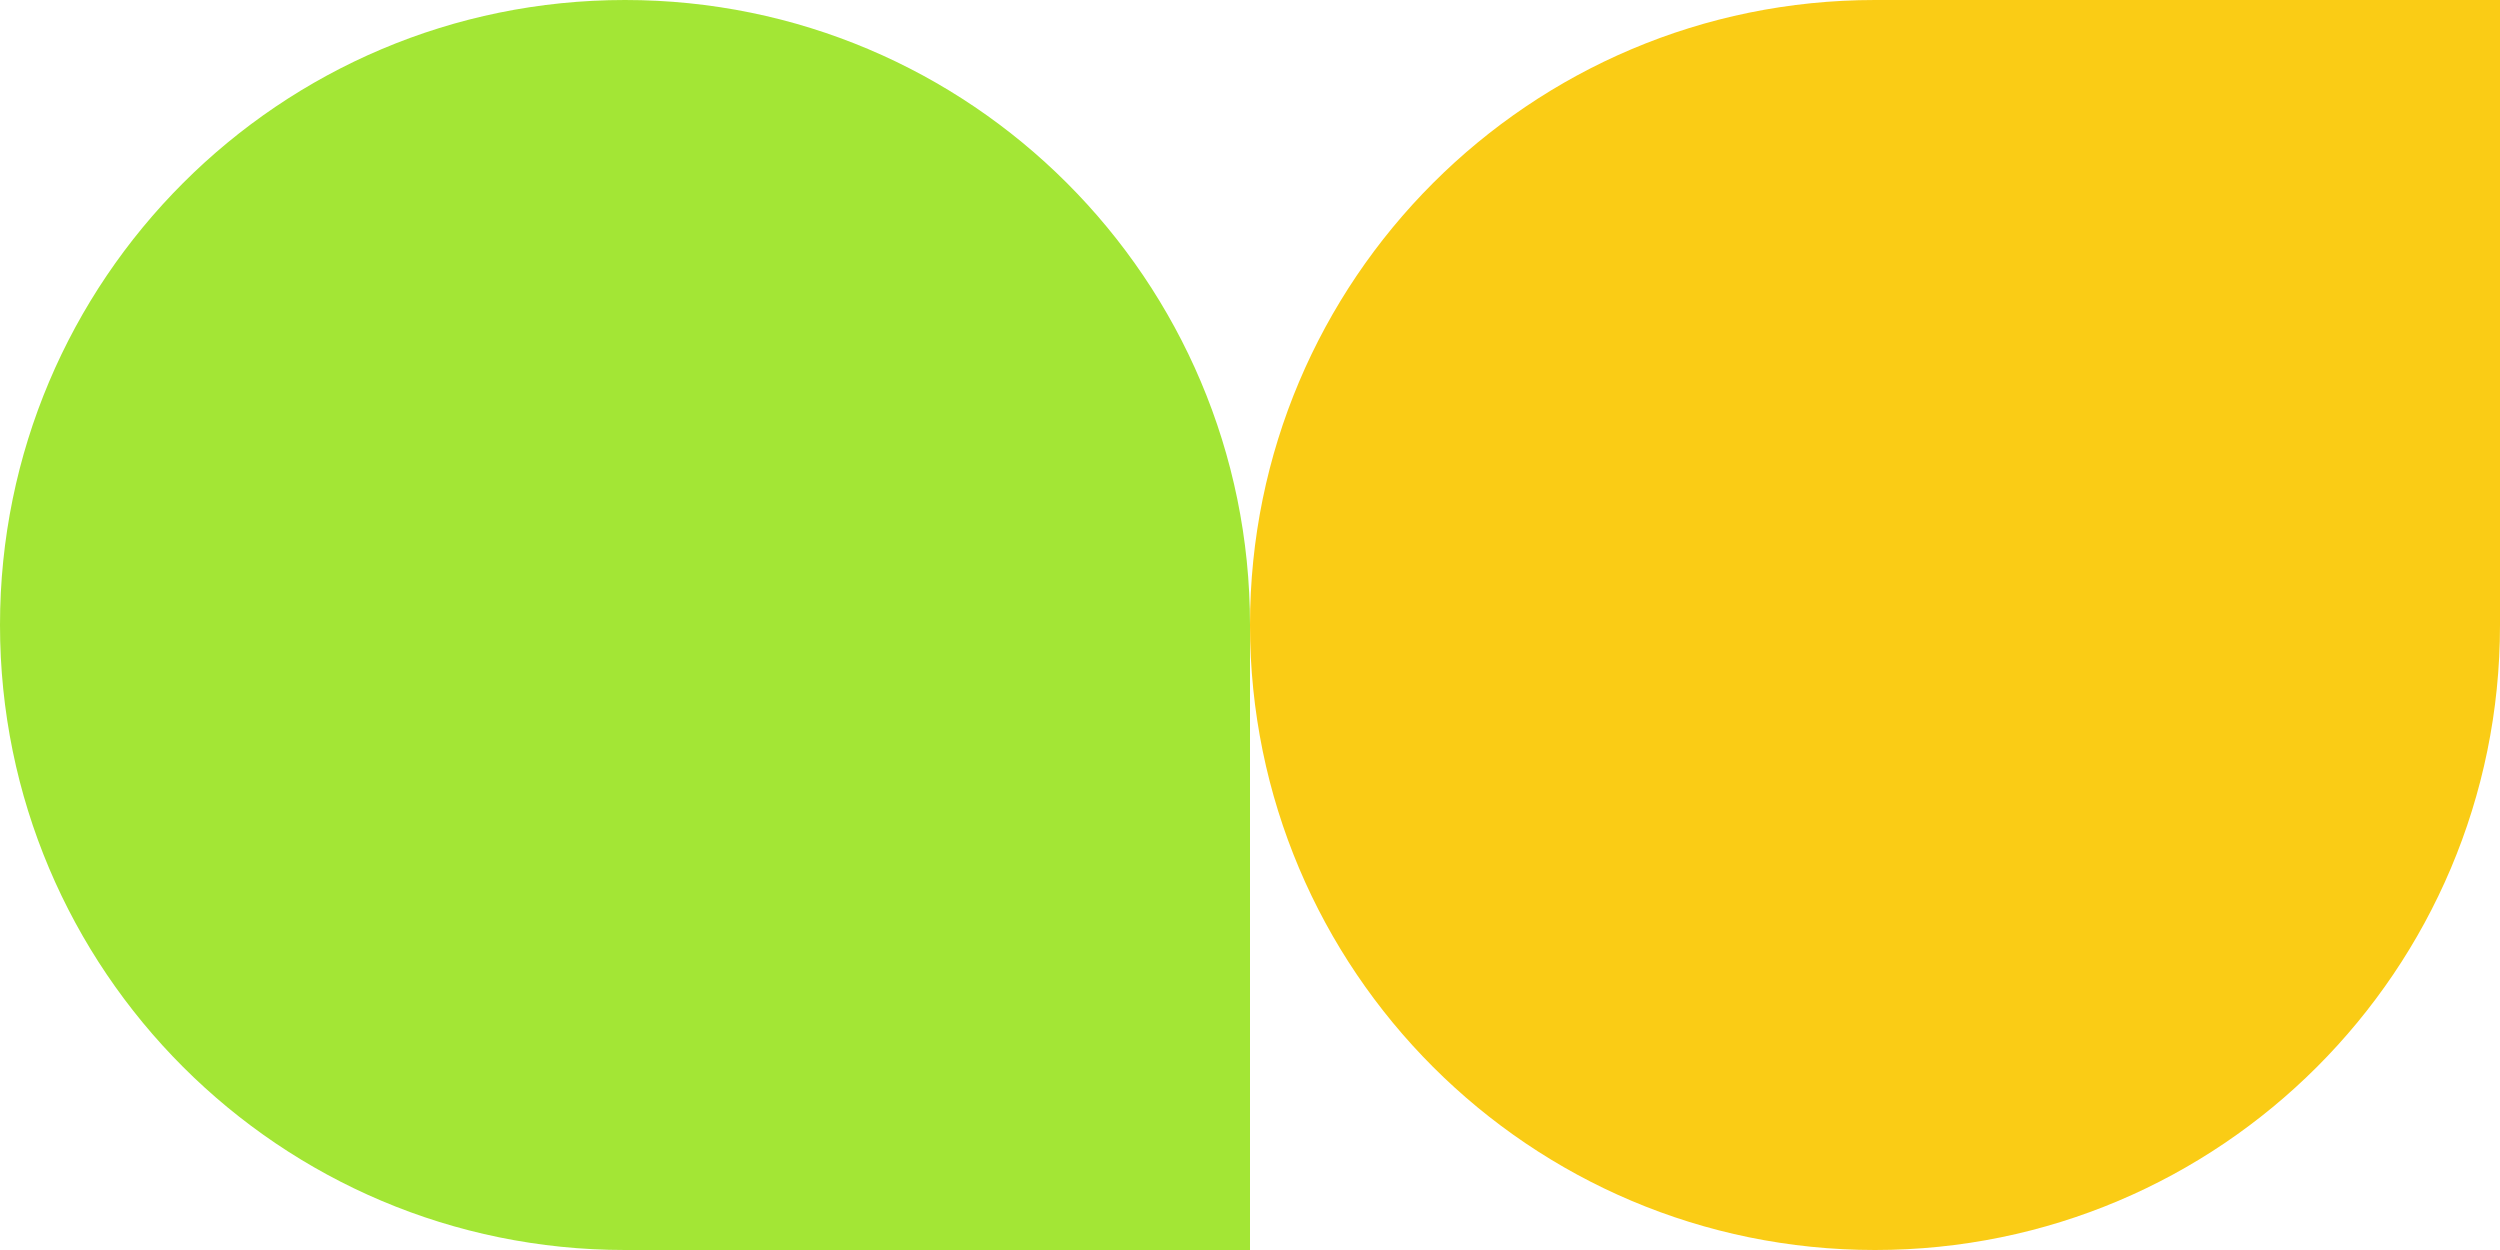
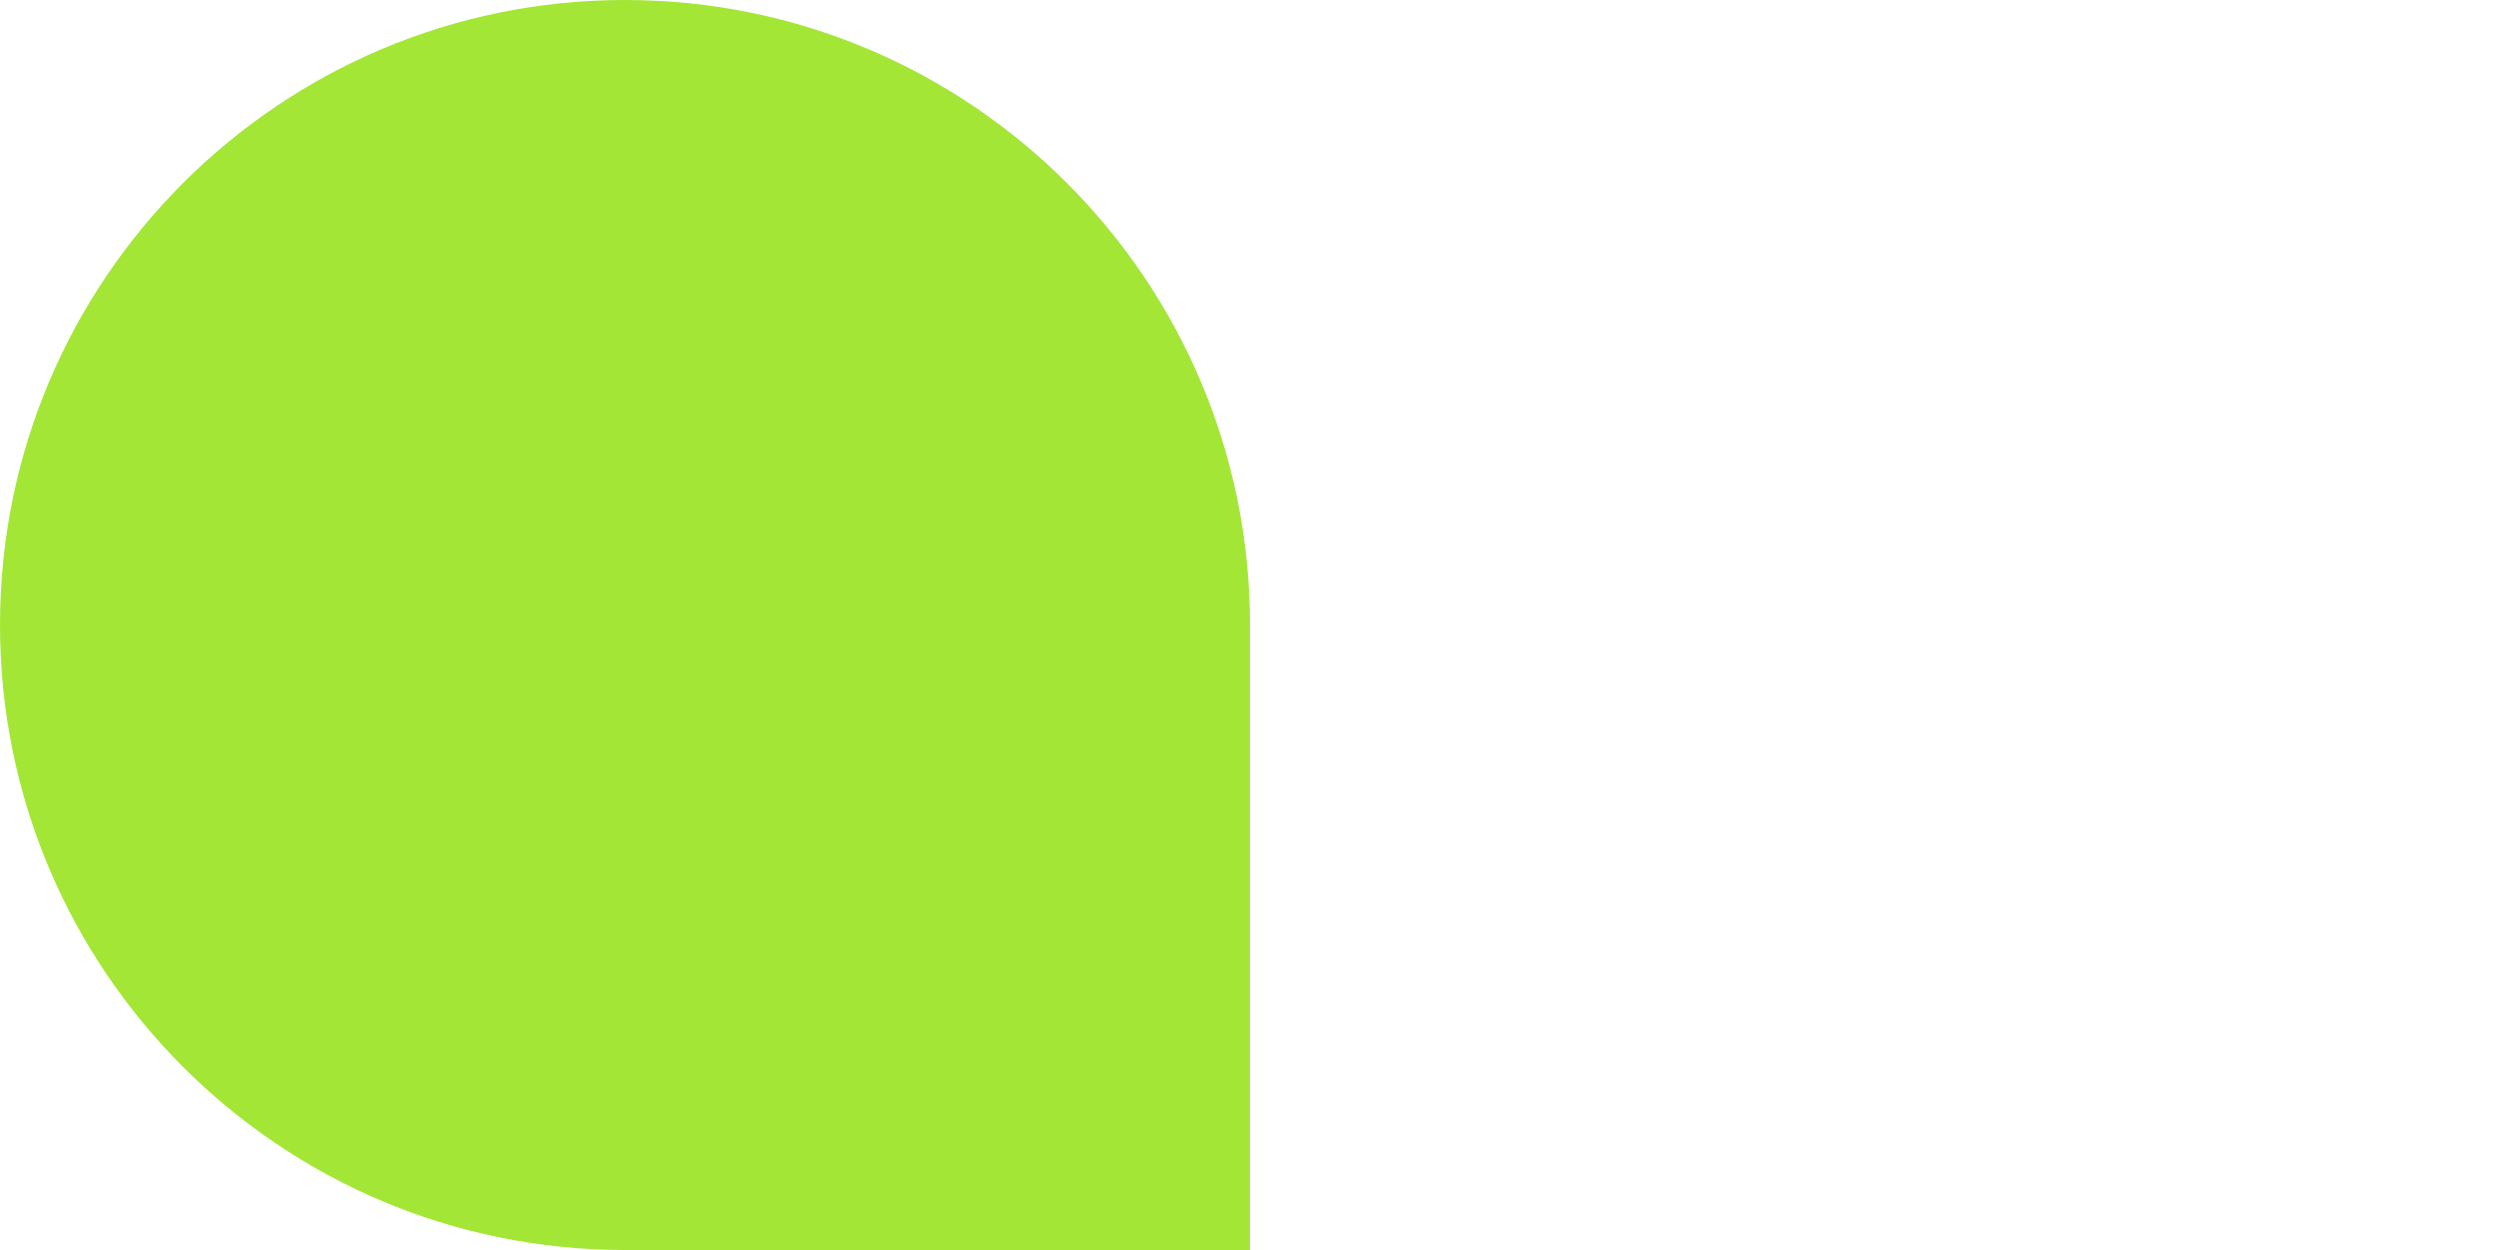
<svg xmlns="http://www.w3.org/2000/svg" width="260" height="130" viewBox="0 0 260 130" fill="none">
  <path d="M0 65C0 29.102 29.102 0 65 0V0C100.899 0 130 29.102 130 65V130H65C29.102 130 0 100.899 0 65V65Z" fill="#A3E635" />
-   <path d="M130 65C130 29.102 159.101 0 195 0L260 0V65C260 100.899 230.899 130 195 130V130C159.101 130 130 100.899 130 65V65Z" fill="#FACC15" />
</svg>